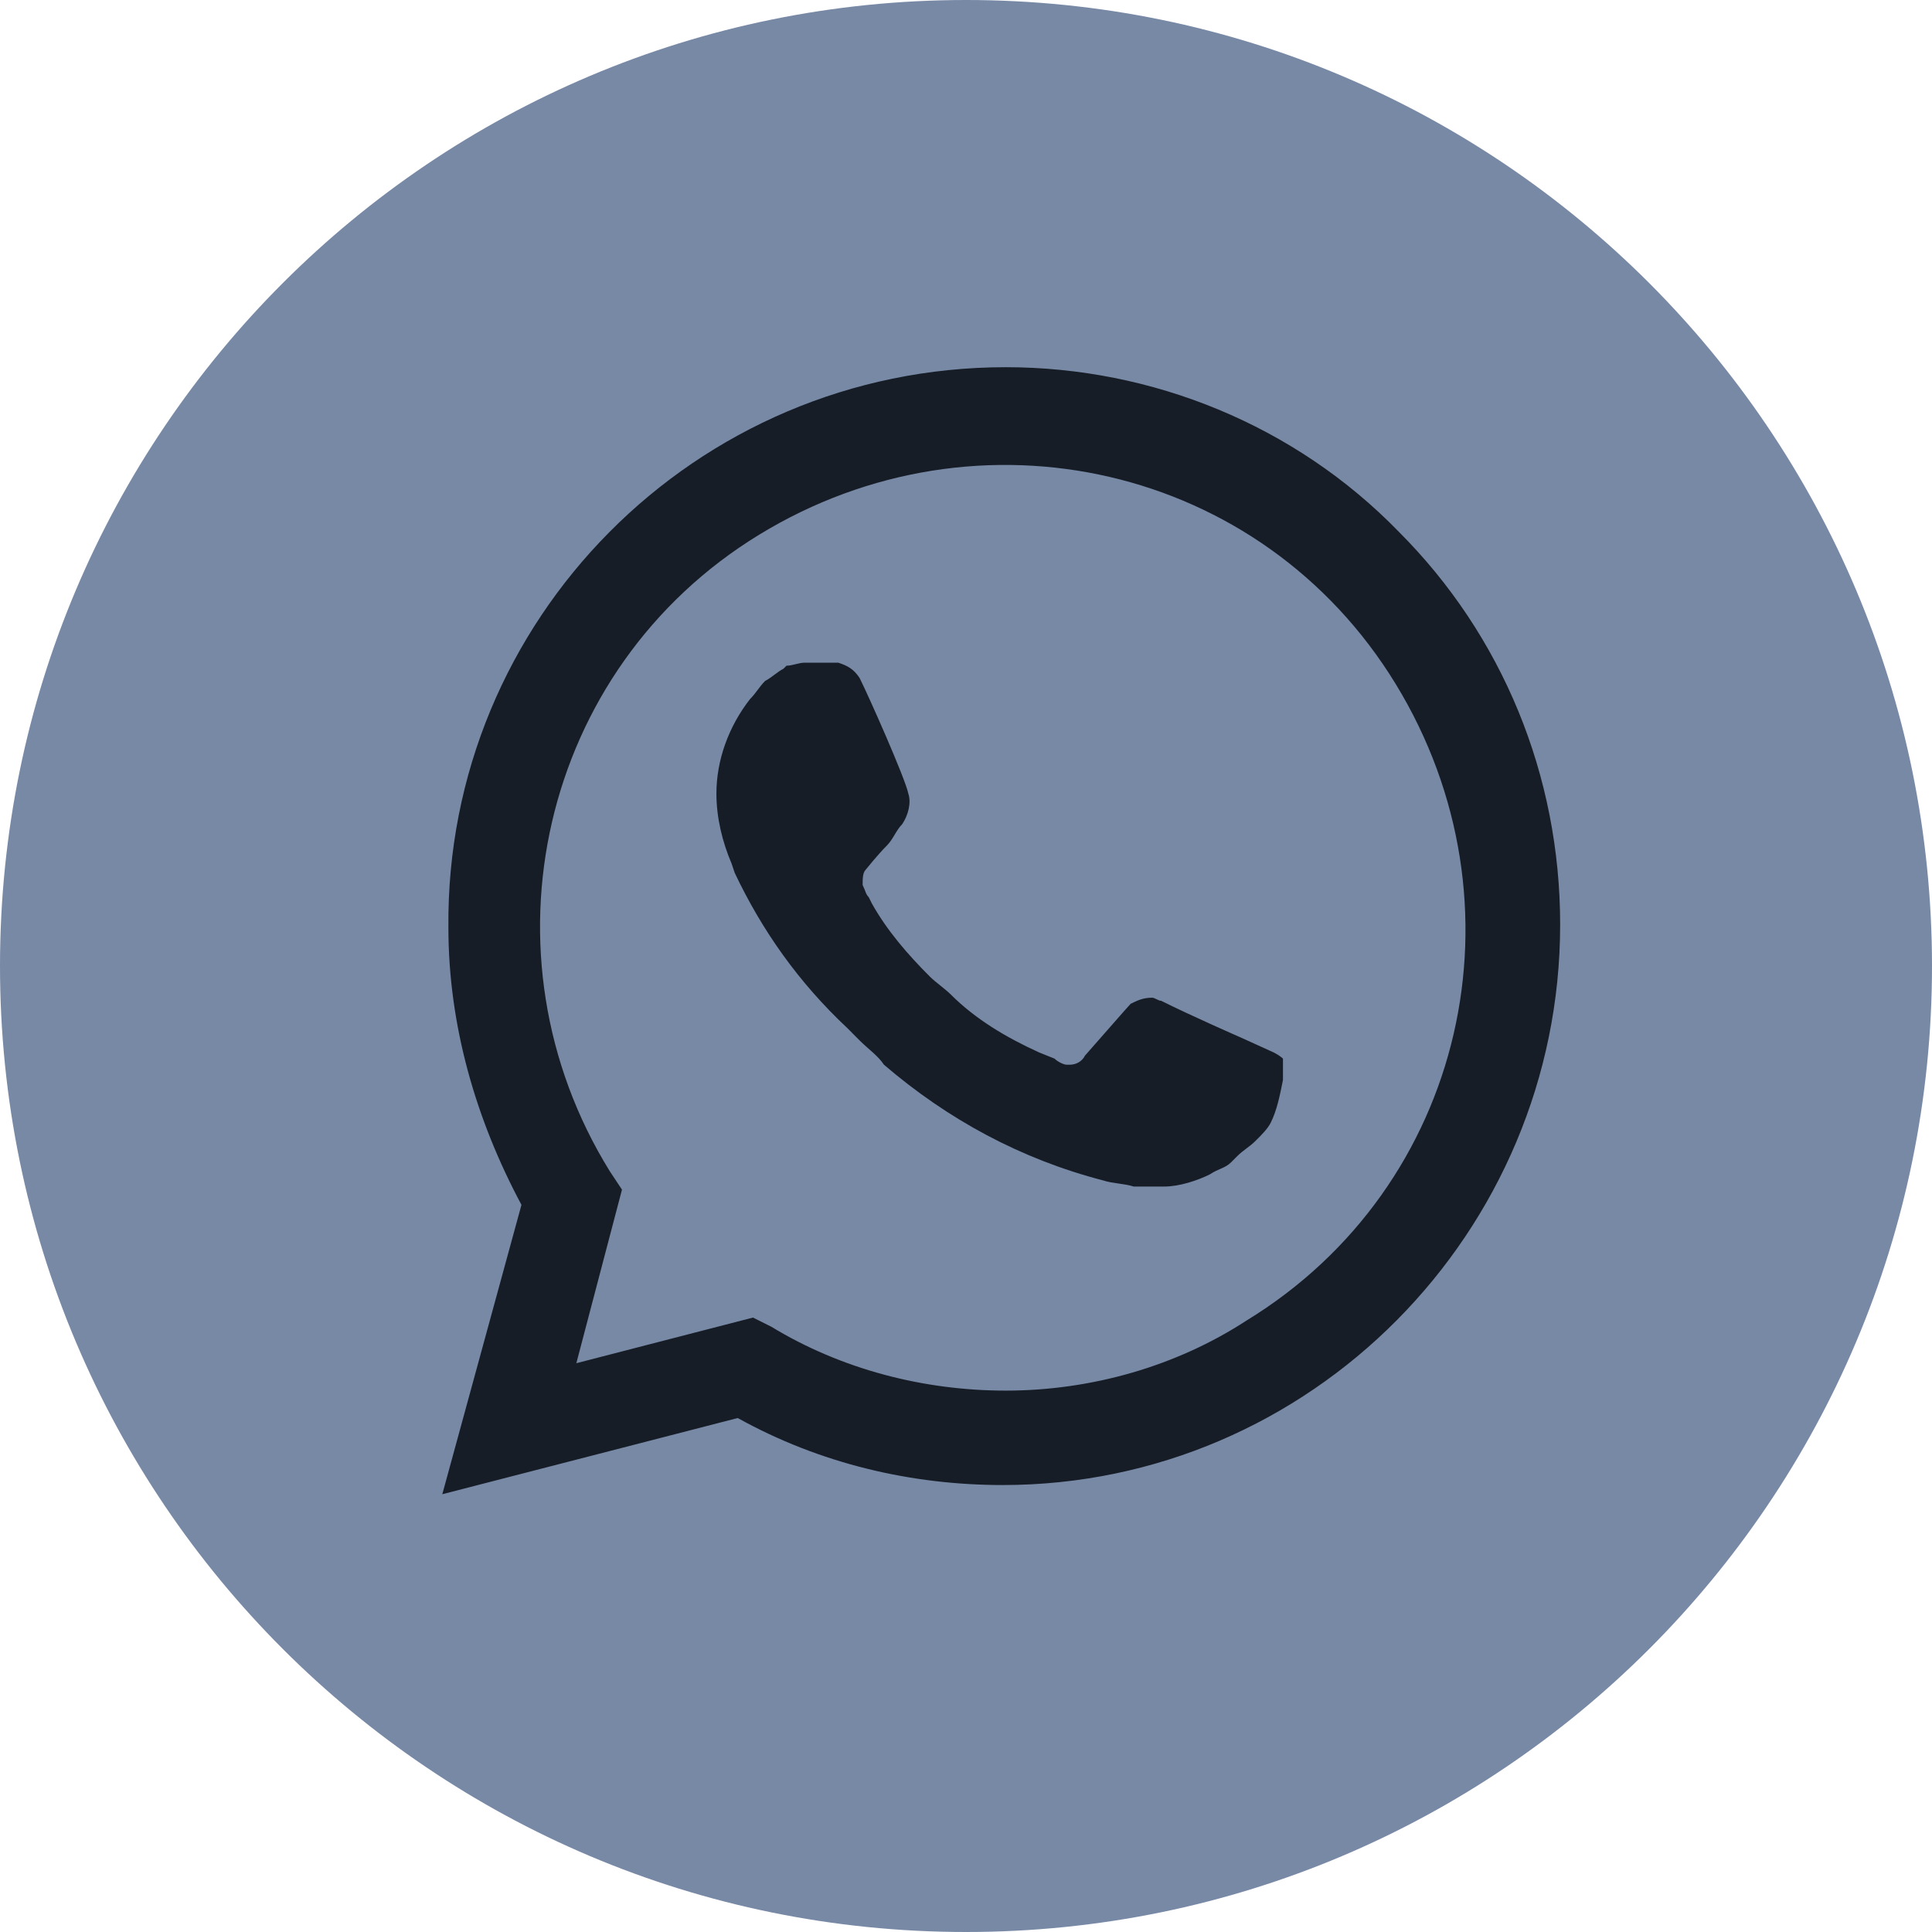
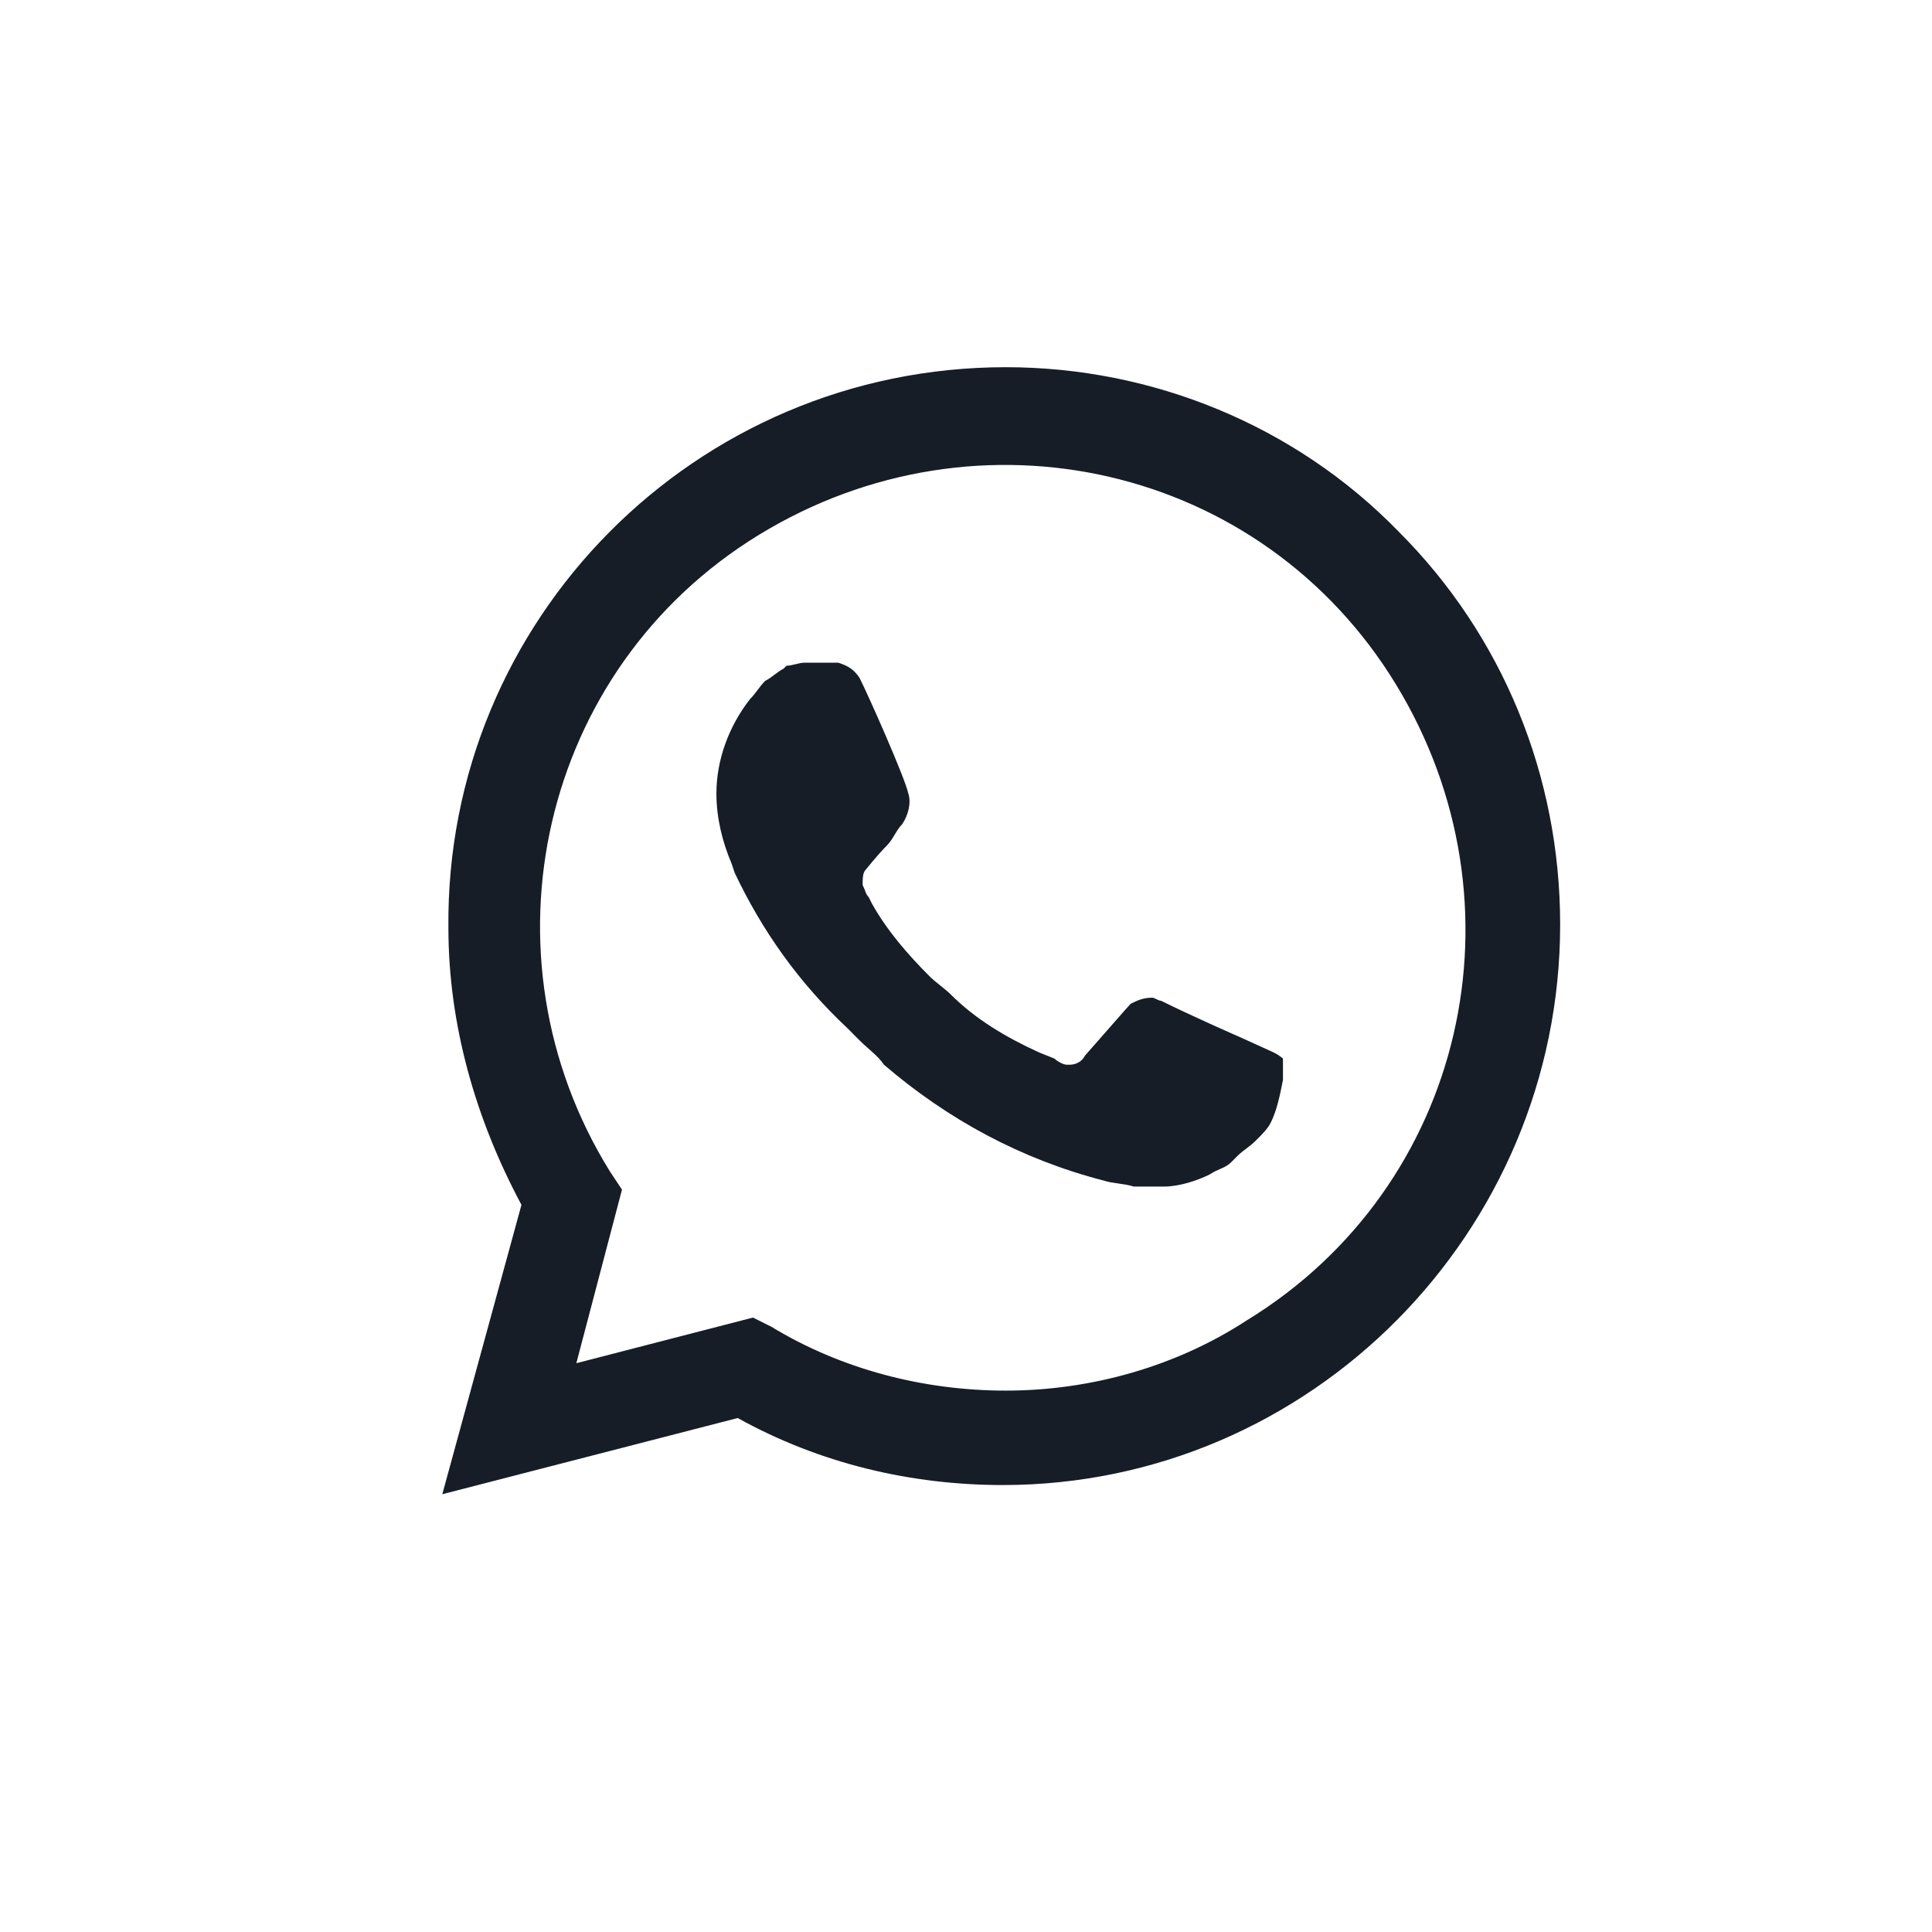
<svg xmlns="http://www.w3.org/2000/svg" width="32" height="32" viewBox="0 0 32 32" fill="none">
  <g clip-path="url(#clip0_3401_14705)">
-     <path d="M32 16C32 7.163 24.837 0 16 0C7.163 0 0 7.163 0 16C0 24.837 7.163 32 16 32C24.837 32 32 24.837 32 16Z" fill="#7889A6" />
    <path d="M23.167 8.806C21.452 7.041 19.081 6.082 16.659 6.082C11.513 6.082 7.376 10.269 7.427 15.365C7.427 16.979 7.881 18.543 8.637 19.956L7.326 24.749L12.219 23.487C13.582 24.244 15.095 24.597 16.609 24.597C21.704 24.597 25.841 20.41 25.841 15.314C25.841 12.842 24.883 10.522 23.167 8.806ZM16.659 23.033C15.297 23.033 13.935 22.68 12.774 21.974L12.472 21.823L9.546 22.579L10.302 19.704L10.101 19.401C7.881 15.819 8.94 11.077 12.573 8.857C16.205 6.637 20.897 7.696 23.117 11.329C25.337 14.961 24.277 19.653 20.645 21.873C19.484 22.63 18.072 23.033 16.659 23.033ZM21.099 17.433L20.544 17.181C20.544 17.181 19.736 16.828 19.232 16.576C19.182 16.576 19.131 16.525 19.081 16.525C18.929 16.525 18.828 16.576 18.727 16.626C18.727 16.626 18.677 16.677 17.971 17.484C17.92 17.585 17.819 17.635 17.718 17.635H17.668C17.618 17.635 17.517 17.585 17.466 17.534L17.214 17.433C16.659 17.181 16.155 16.878 15.751 16.475C15.65 16.374 15.499 16.273 15.398 16.172C15.045 15.819 14.691 15.415 14.439 14.961L14.389 14.86C14.338 14.81 14.338 14.759 14.288 14.659C14.288 14.558 14.288 14.457 14.338 14.406C14.338 14.406 14.54 14.154 14.691 14.003C14.792 13.902 14.843 13.751 14.944 13.65C15.045 13.498 15.095 13.296 15.045 13.145C14.994 12.893 14.389 11.531 14.237 11.228C14.136 11.077 14.036 11.026 13.884 10.976H13.733C13.632 10.976 13.481 10.976 13.329 10.976C13.228 10.976 13.127 11.026 13.027 11.026L12.976 11.077C12.875 11.127 12.774 11.228 12.673 11.278C12.573 11.379 12.522 11.48 12.421 11.581C12.068 12.035 11.866 12.59 11.866 13.145C11.866 13.549 11.967 13.952 12.118 14.305L12.169 14.457C12.623 15.415 13.228 16.273 14.036 17.03L14.237 17.232C14.389 17.383 14.54 17.484 14.641 17.635C15.7 18.543 16.911 19.199 18.273 19.552C18.425 19.603 18.627 19.603 18.778 19.653C18.929 19.653 19.131 19.653 19.282 19.653C19.535 19.653 19.837 19.552 20.039 19.451C20.191 19.351 20.291 19.351 20.392 19.25L20.493 19.149C20.594 19.048 20.695 18.997 20.796 18.896C20.897 18.796 20.998 18.695 21.048 18.594C21.149 18.392 21.2 18.14 21.25 17.887C21.25 17.787 21.25 17.635 21.25 17.534C21.25 17.534 21.2 17.484 21.099 17.433Z" fill="#161D26" />
  </g>
  <defs>
    <clipPath id="clip0_3401_14705">
      <rect width="32" height="32" fill="white" />
    </clipPath>
  </defs>
</svg>